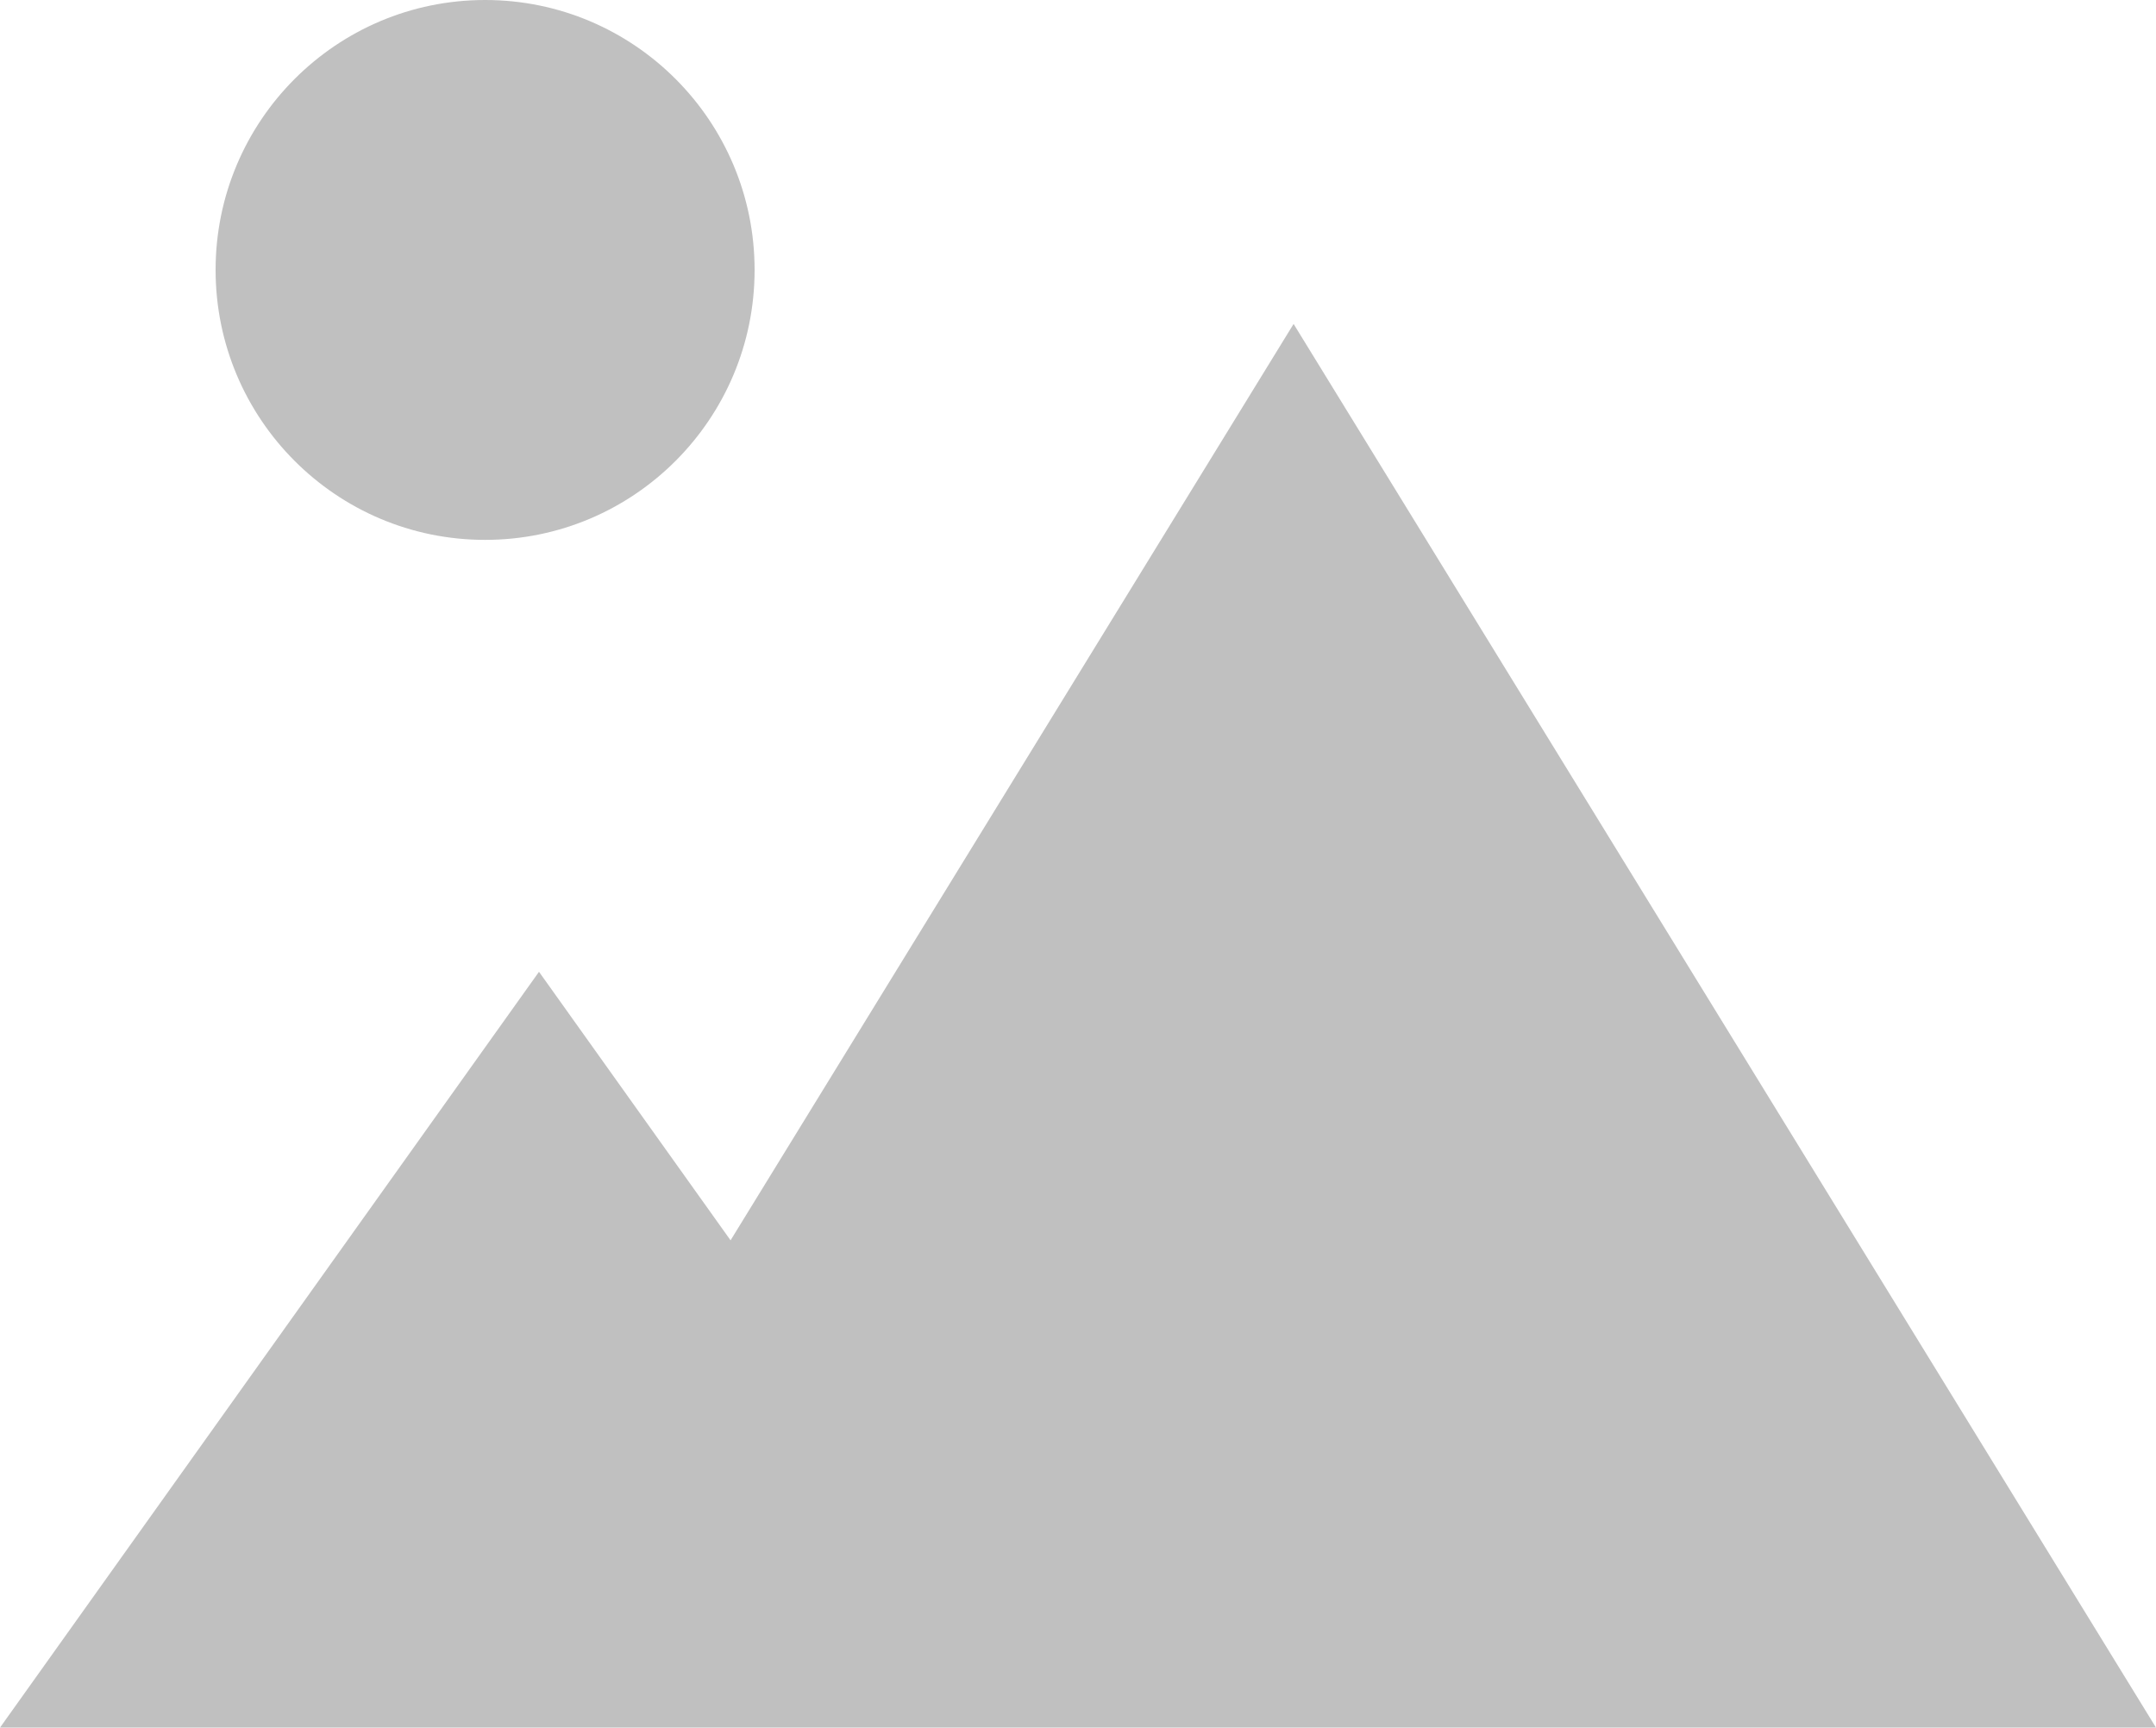
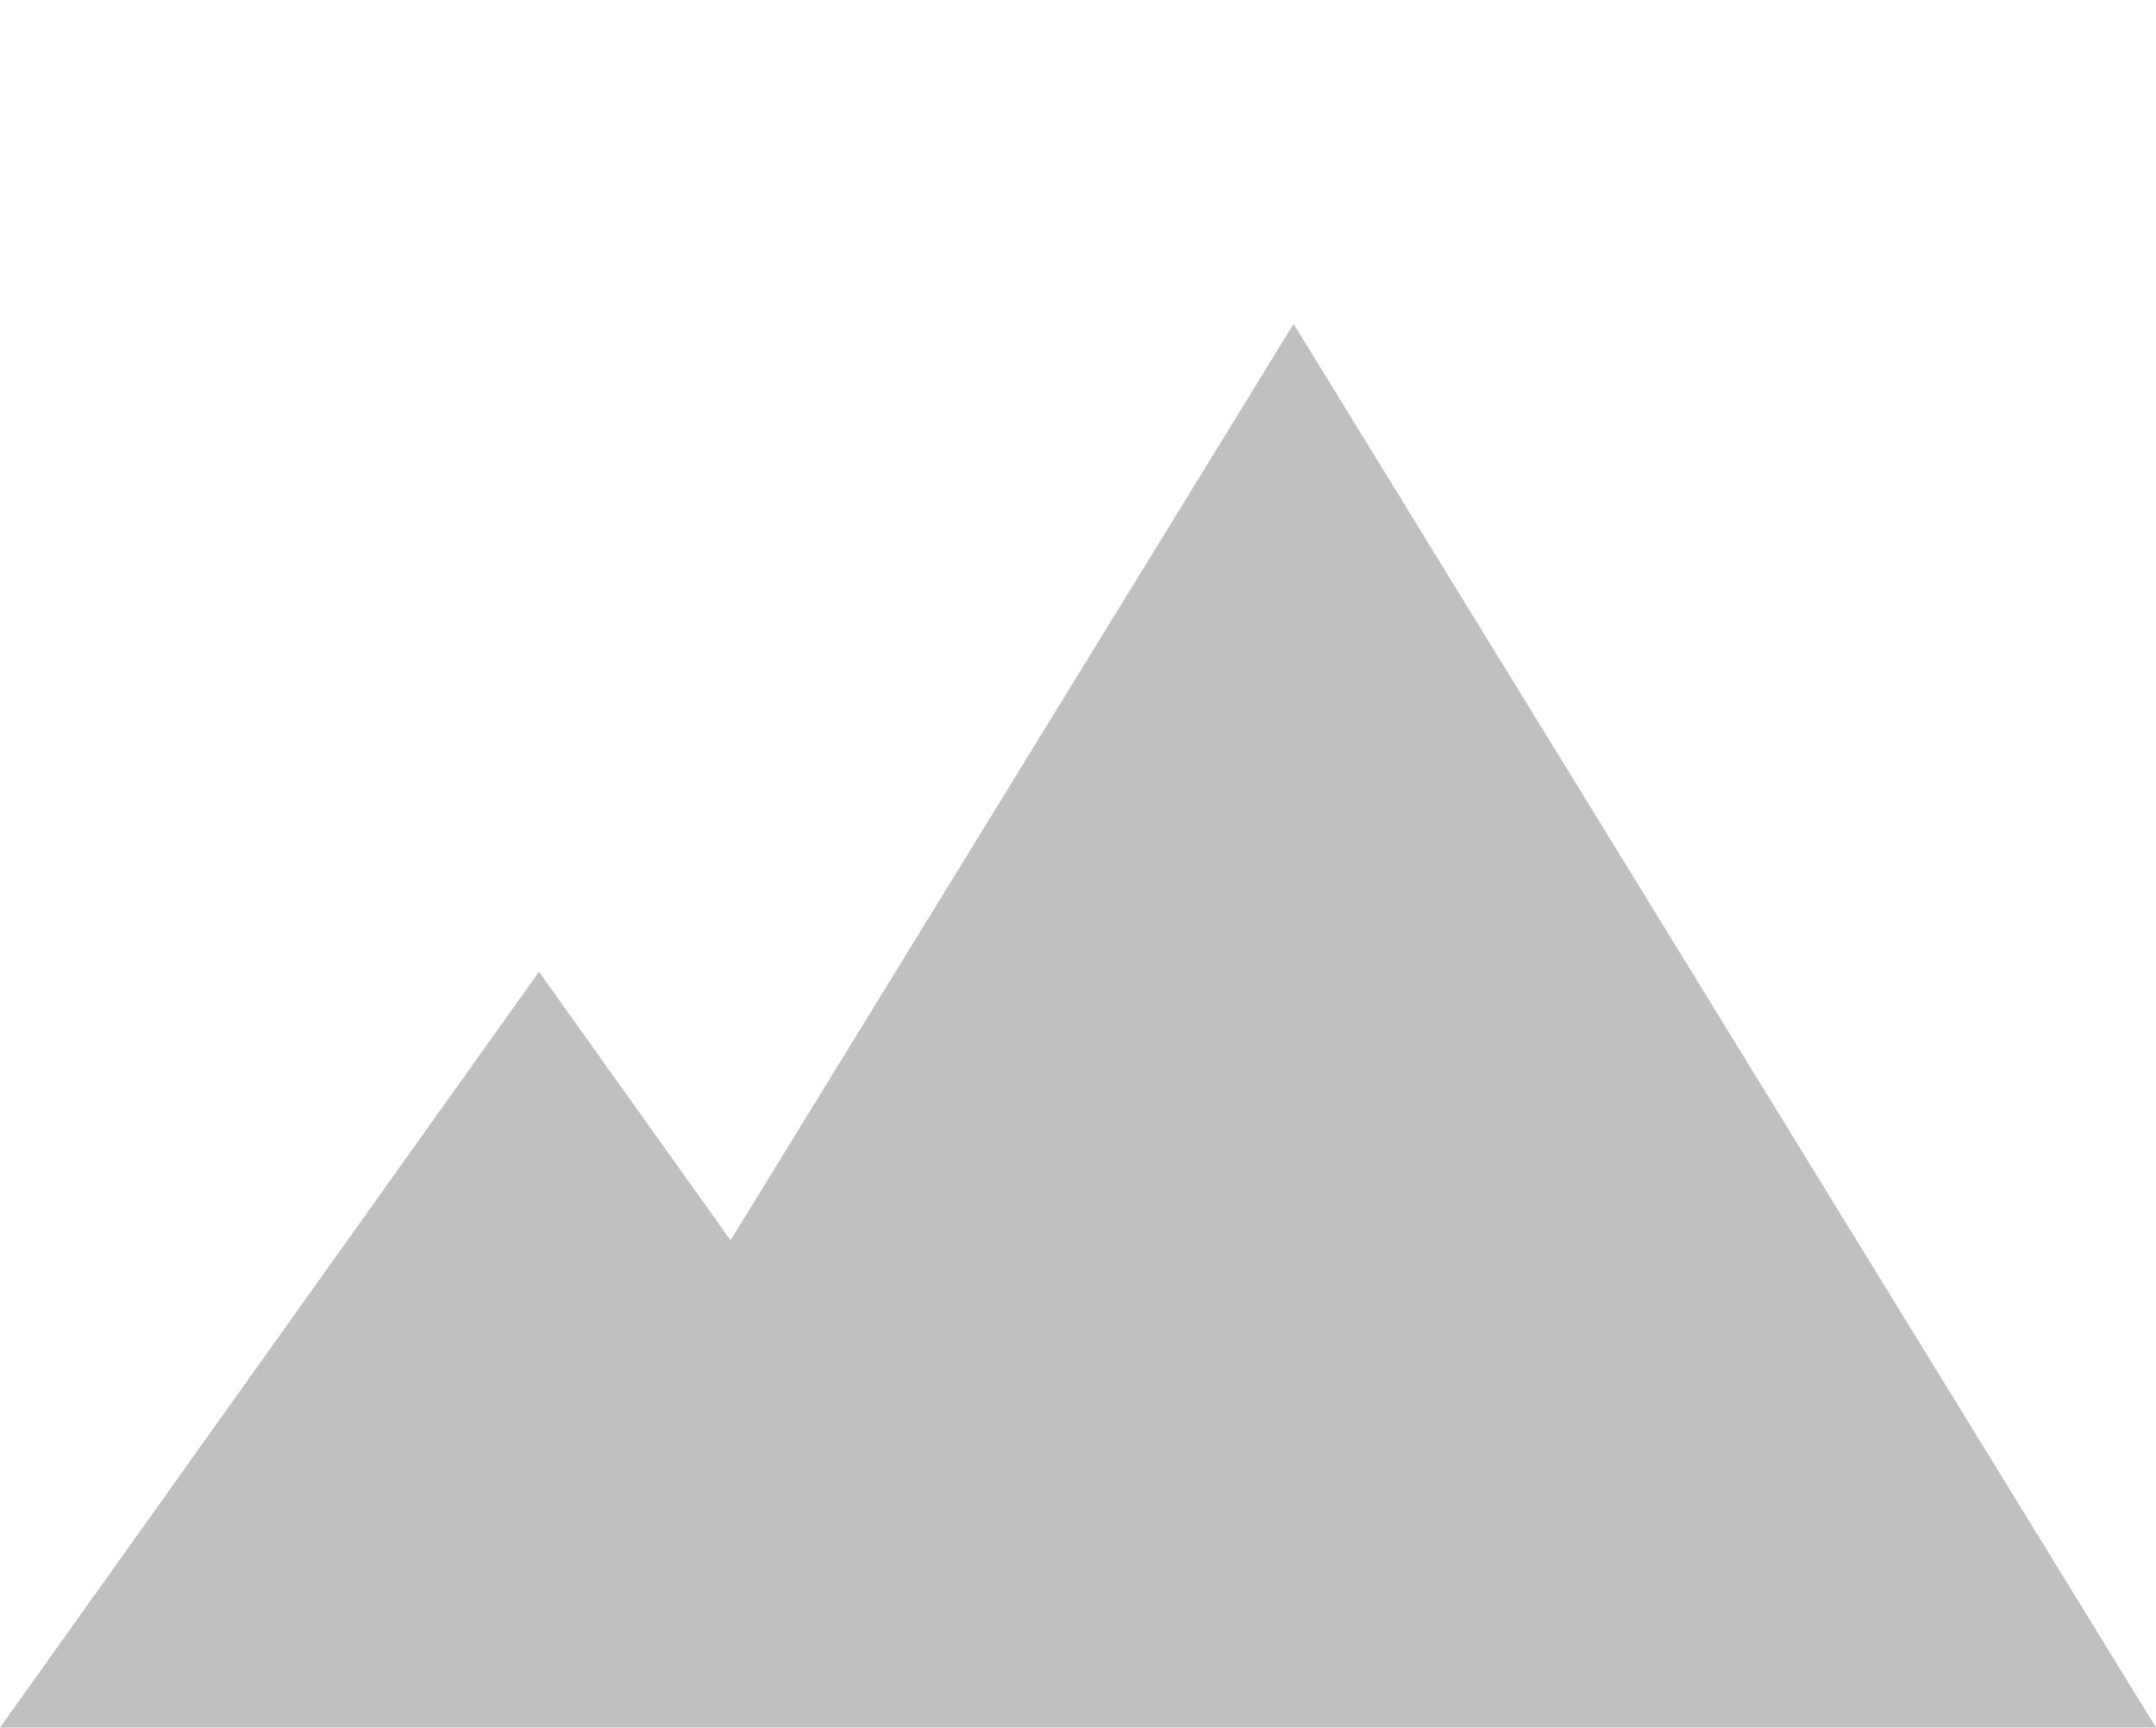
<svg xmlns="http://www.w3.org/2000/svg" fill="none" height="226" viewBox="0 0 282 226" width="282">
-   <path d="M63.45 70.625C82.918 70.625 98.7 54.815 98.7 35.312C98.7 15.81 82.918 0 63.45 0C43.982 0 28.2 15.81 28.2 35.312C28.2 54.815 43.982 70.625 63.45 70.625Z" fill="#C0C0C0" />
  <path d="M169.2 42.375L95.556 162.254L70.5 127.125L0 226H282L169.2 42.375Z" fill="#C0C0C0" />
</svg>